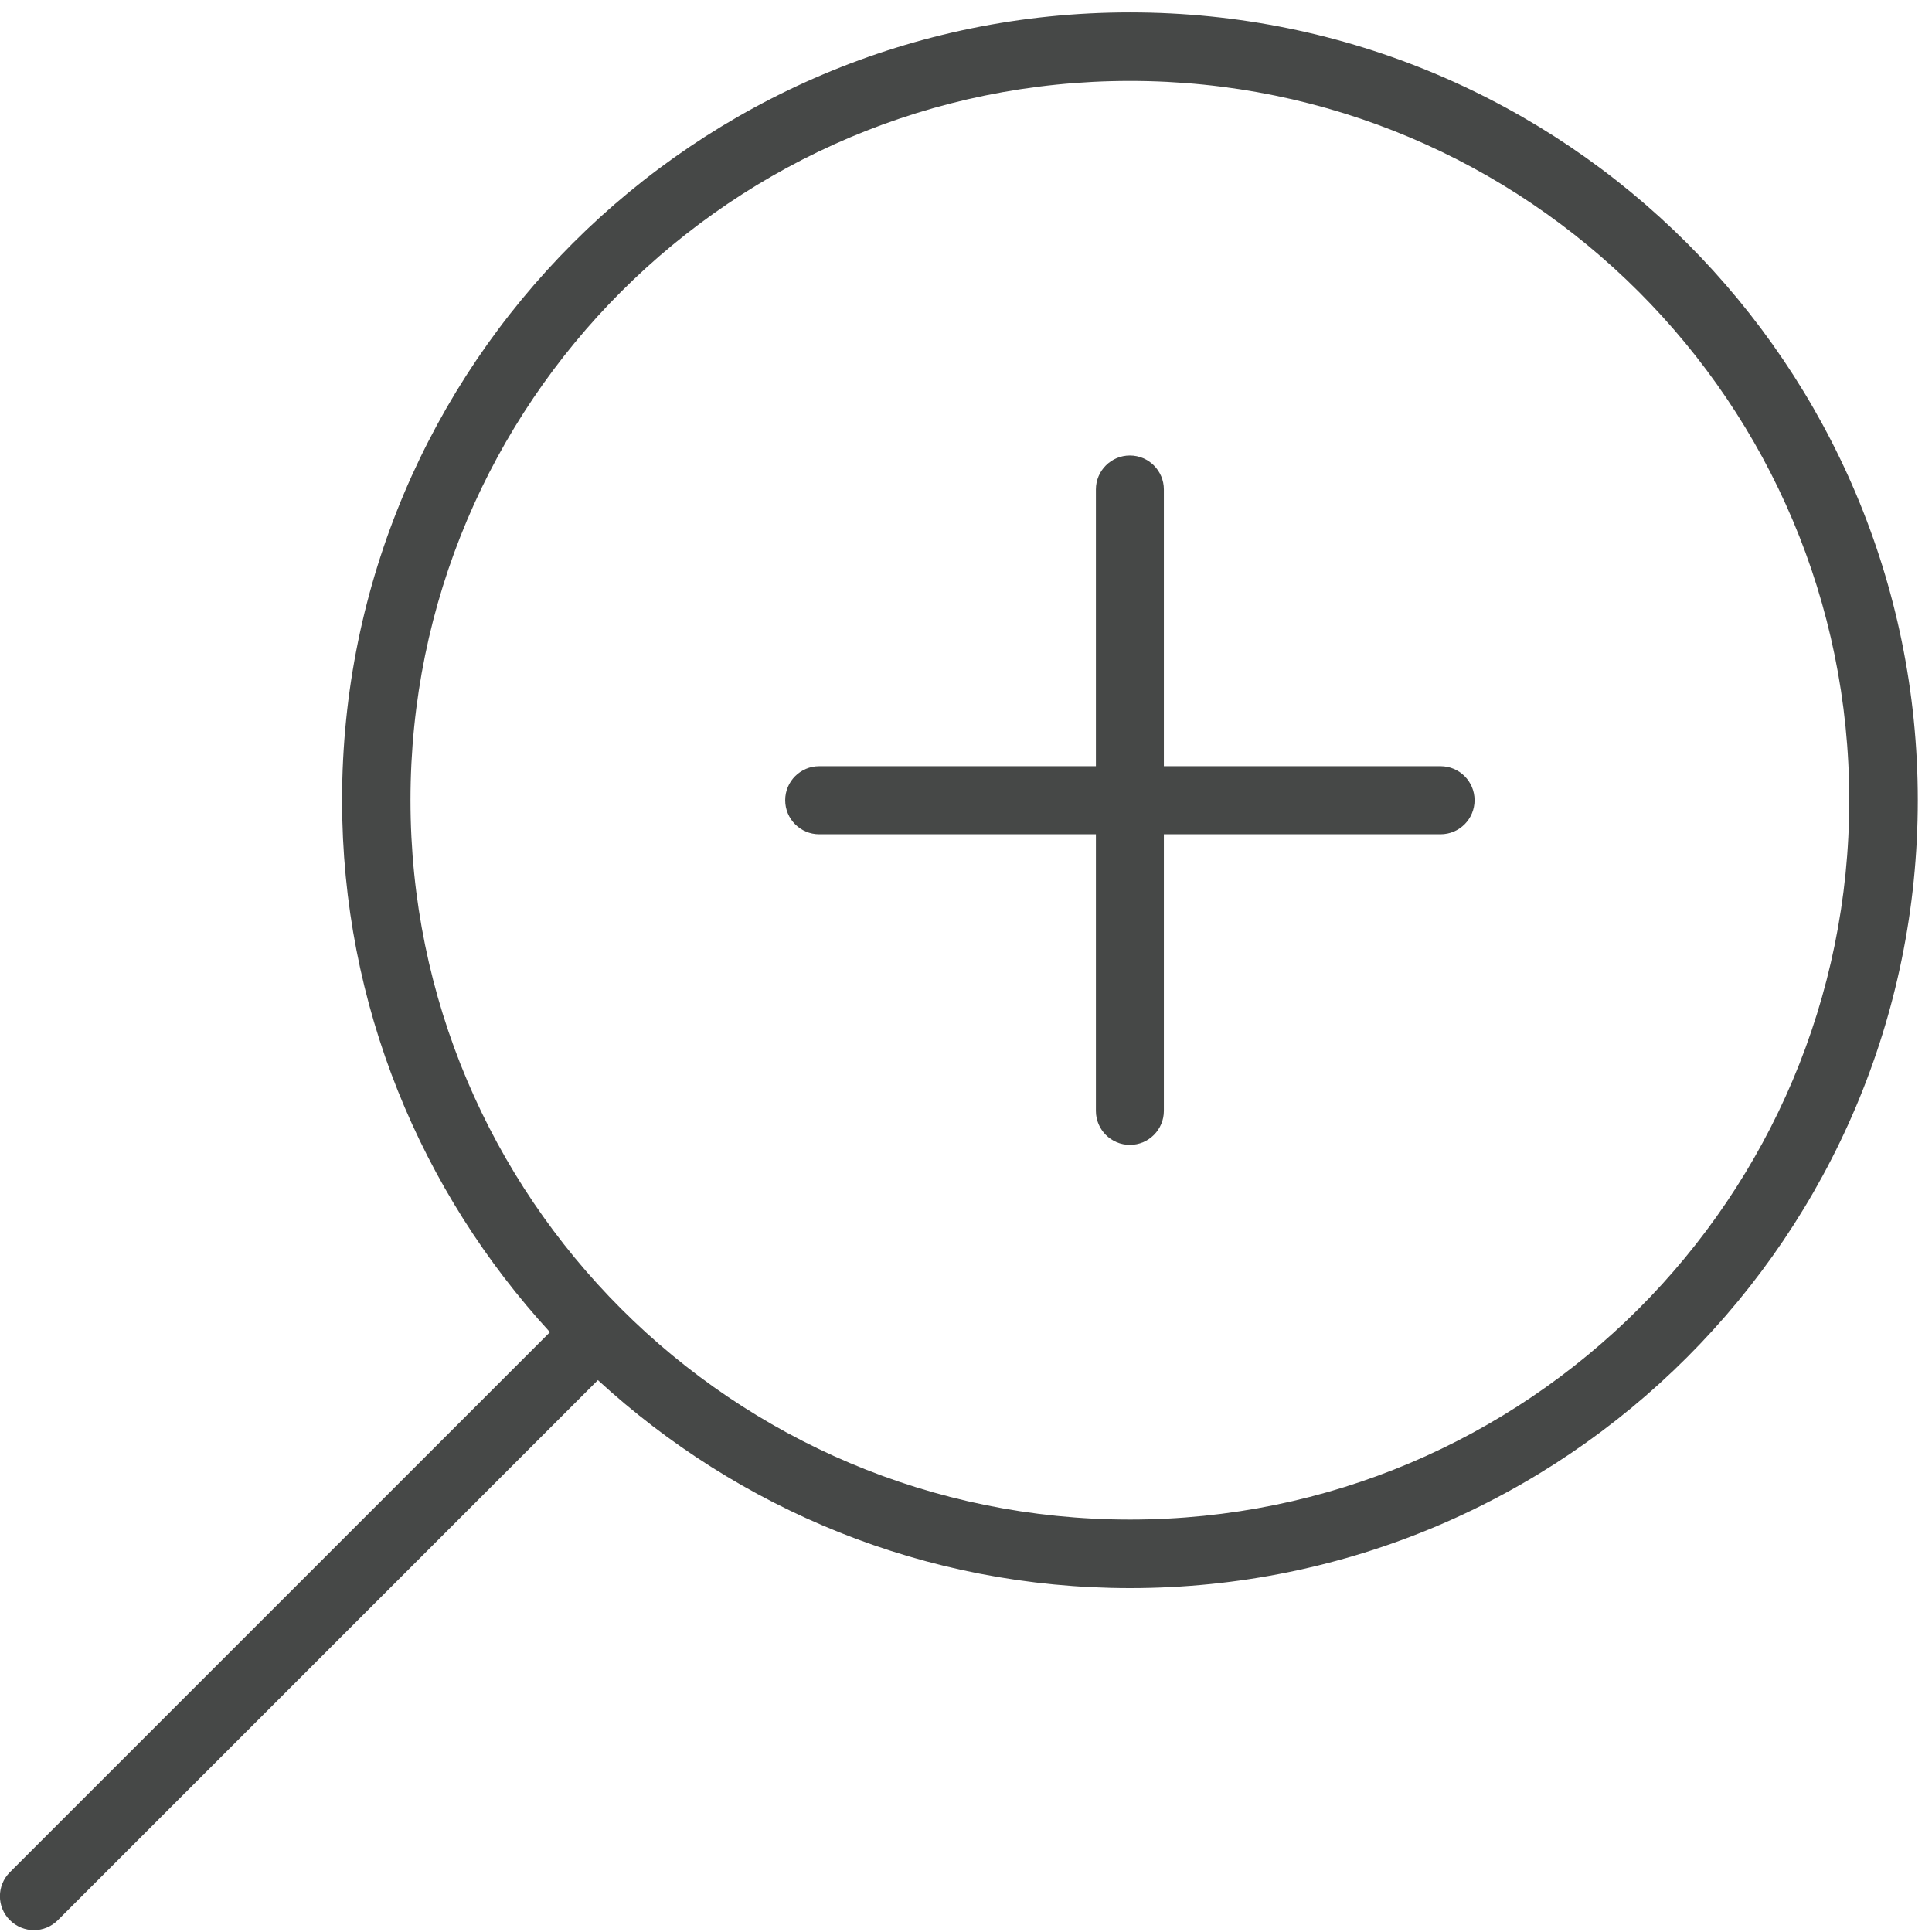
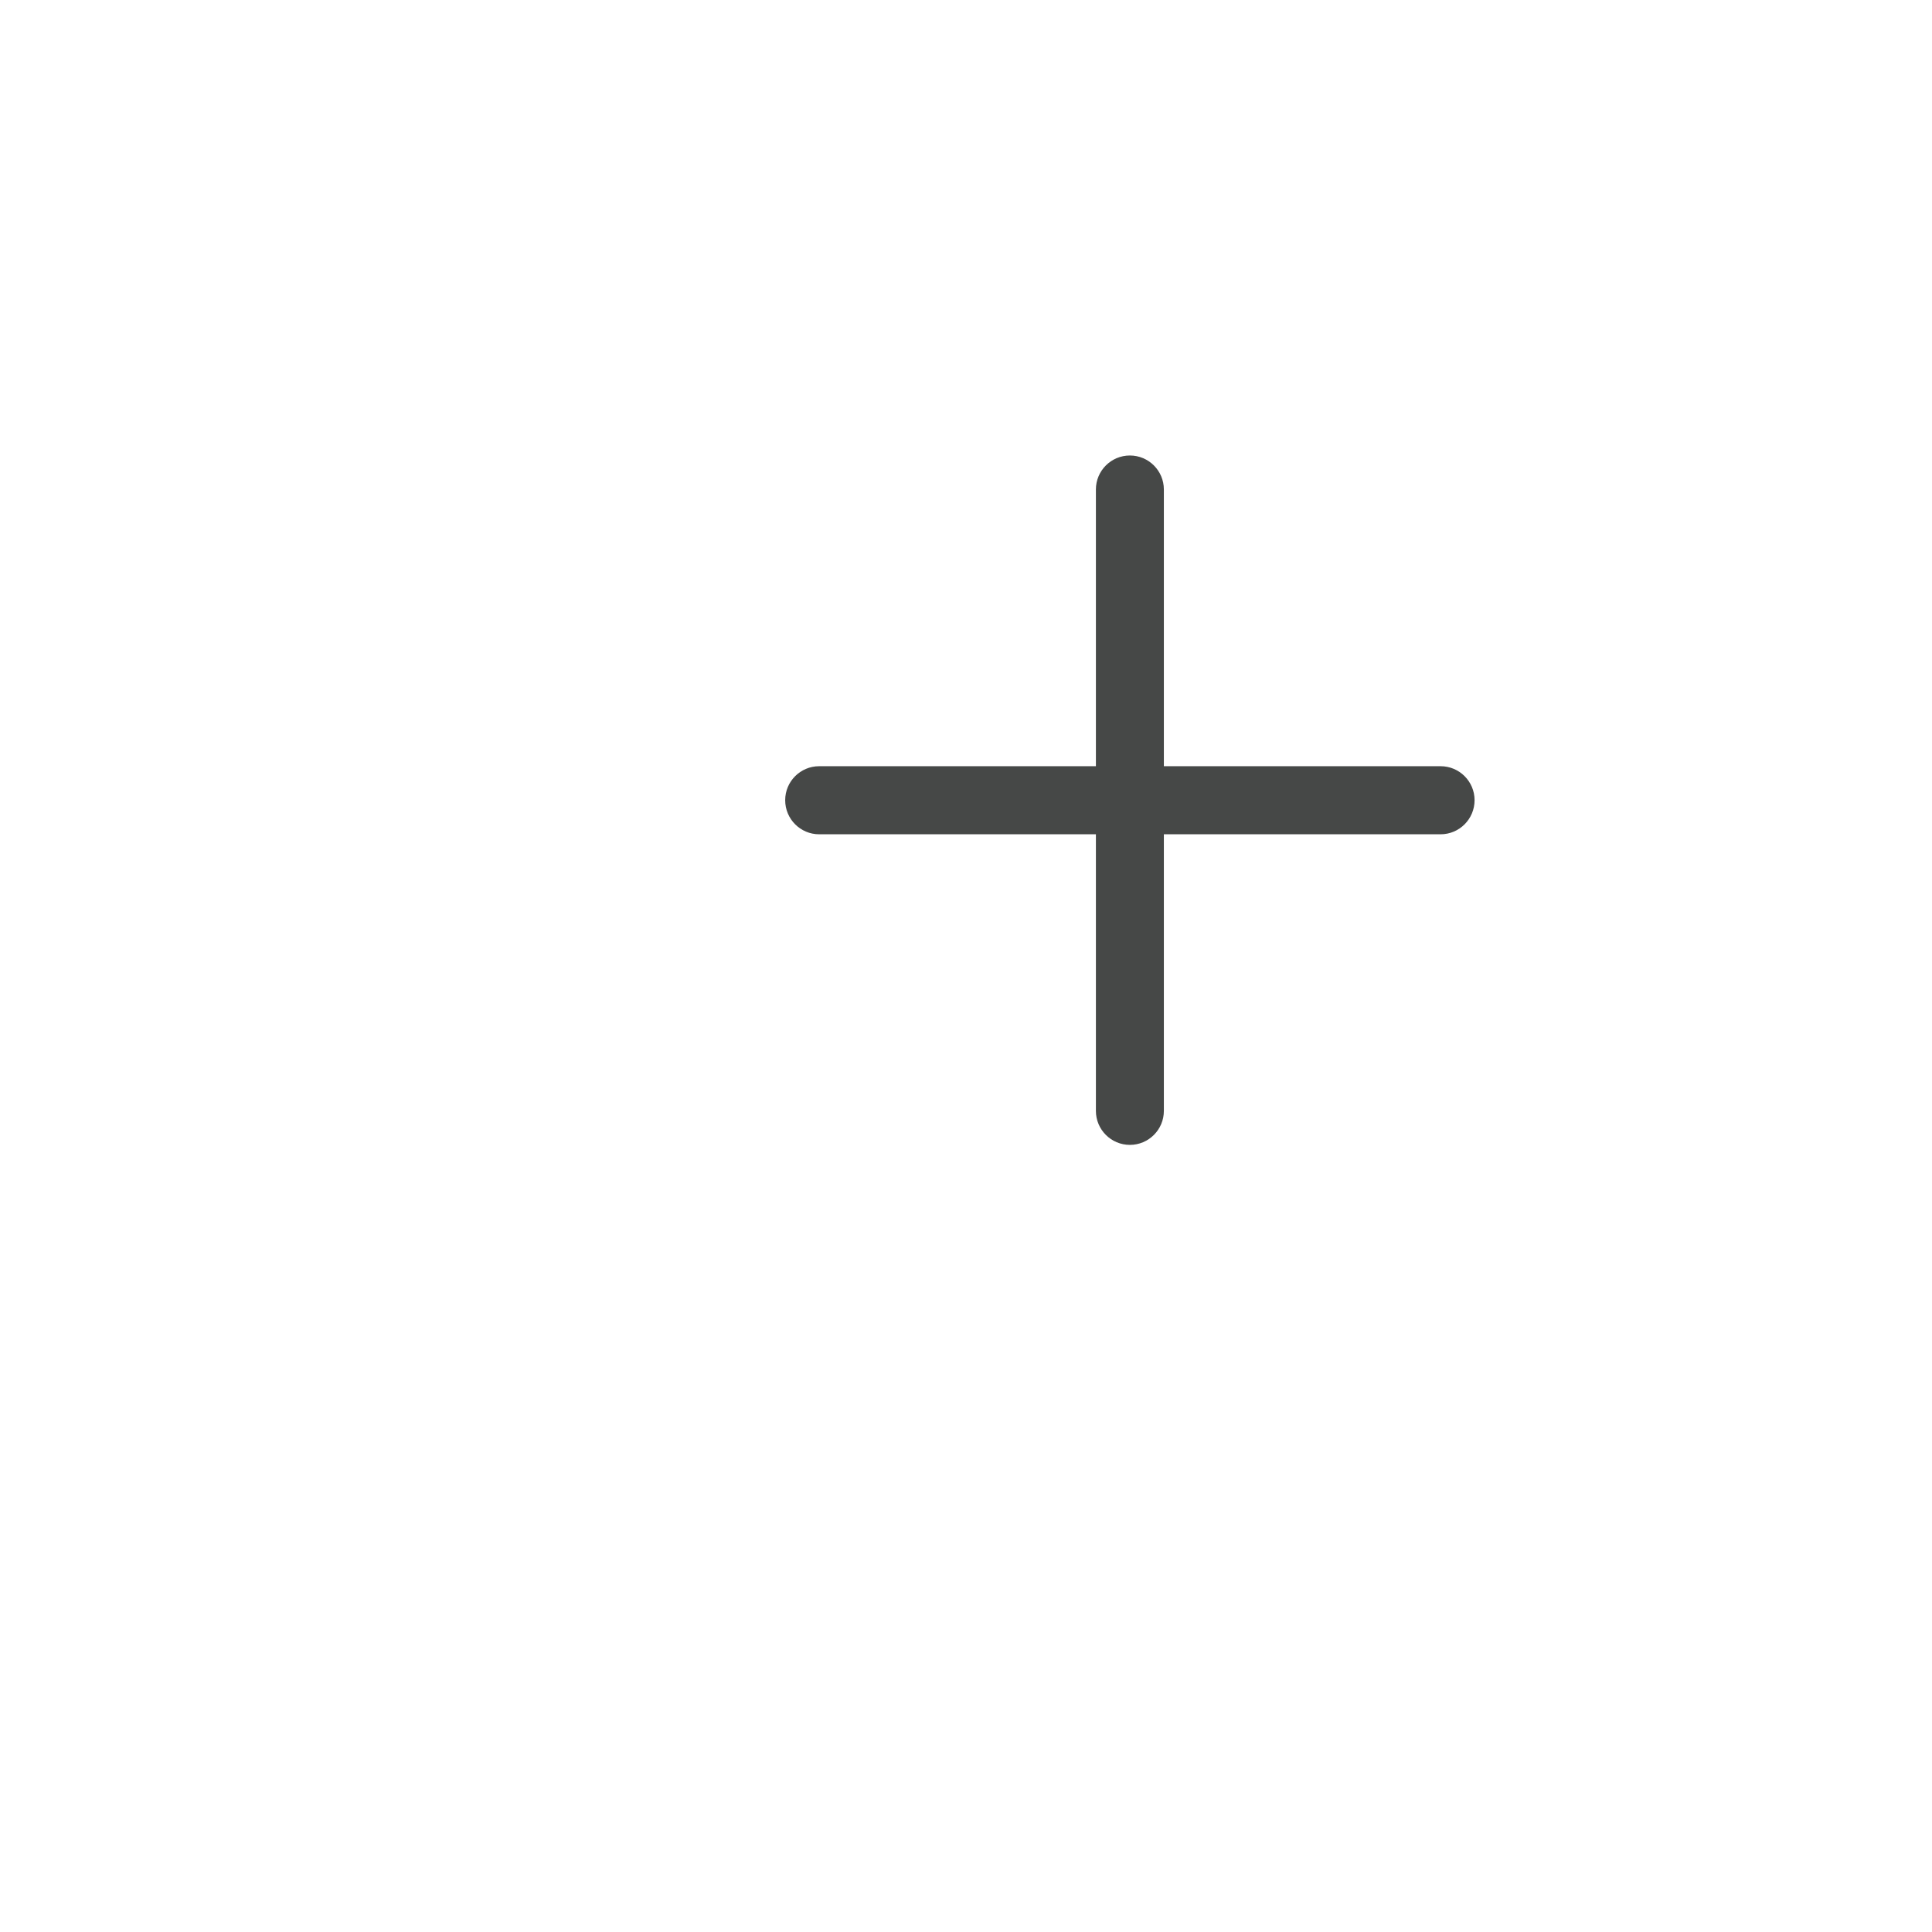
<svg xmlns="http://www.w3.org/2000/svg" xmlns:ns1="http://www.bohemiancoding.com/sketch/ns" width="17px" height="17px" viewBox="0 0 17 17" version="1.1">
  <title>Imported Layers</title>
  <desc>Created with Sketch.</desc>
  <defs />
  <g id="Page-1" stroke="none" stroke-width="1" fill="none" fill-rule="evenodd" ns1:type="MSPage">
    <g id="Imported-Layers" ns1:type="MSLayerGroup" transform="translate(-1, 0)" fill="#464847">
      <path d="M13.676,6.742 L11.241,6.742 L11.241,4.307 C11.241,4.142 11.107,4.008 10.942,4.008 C10.777,4.008 10.643,4.142 10.643,4.307 L10.643,6.742 L8.208,6.742 C8.043,6.742 7.909,6.876 7.909,7.041 C7.909,7.207 8.043,7.341 8.208,7.341 L10.643,7.341 L10.643,9.775 C10.643,9.94 10.777,10.074 10.942,10.074 C11.107,10.074 11.241,9.94 11.241,9.775 L11.241,7.341 L13.676,7.341 C13.841,7.341 13.975,7.207 13.975,7.041 C13.975,6.876 13.841,6.742 13.676,6.742" id="Fill-1" ns1:type="MSShapeGroup" />
-       <path d="M10.943,0.109 C7.114,0.109 4.01,3.213 4.01,7.041 C4.01,8.848 4.707,10.488 5.839,11.722 L1.087,16.474 C0.97,16.591 0.97,16.78 1.087,16.896 C1.205,17.013 1.393,17.013 1.509,16.896 L6.261,12.144 C7.495,13.277 9.135,13.974 10.943,13.974 C14.771,13.974 17.875,10.87 17.875,7.041 C17.875,3.213 14.771,0.109 10.943,0.109 L10.943,0.109 Z M10.943,13.371 C7.446,13.371 4.612,10.537 4.612,7.041 C4.612,3.546 7.446,0.712 10.943,0.712 C14.438,0.712 17.272,3.546 17.272,7.041 C17.272,10.537 14.438,13.371 10.943,13.371 L10.943,13.371 Z" id="Fill-2" ns1:type="MSShapeGroup" />
    </g>
  </g>
</svg>